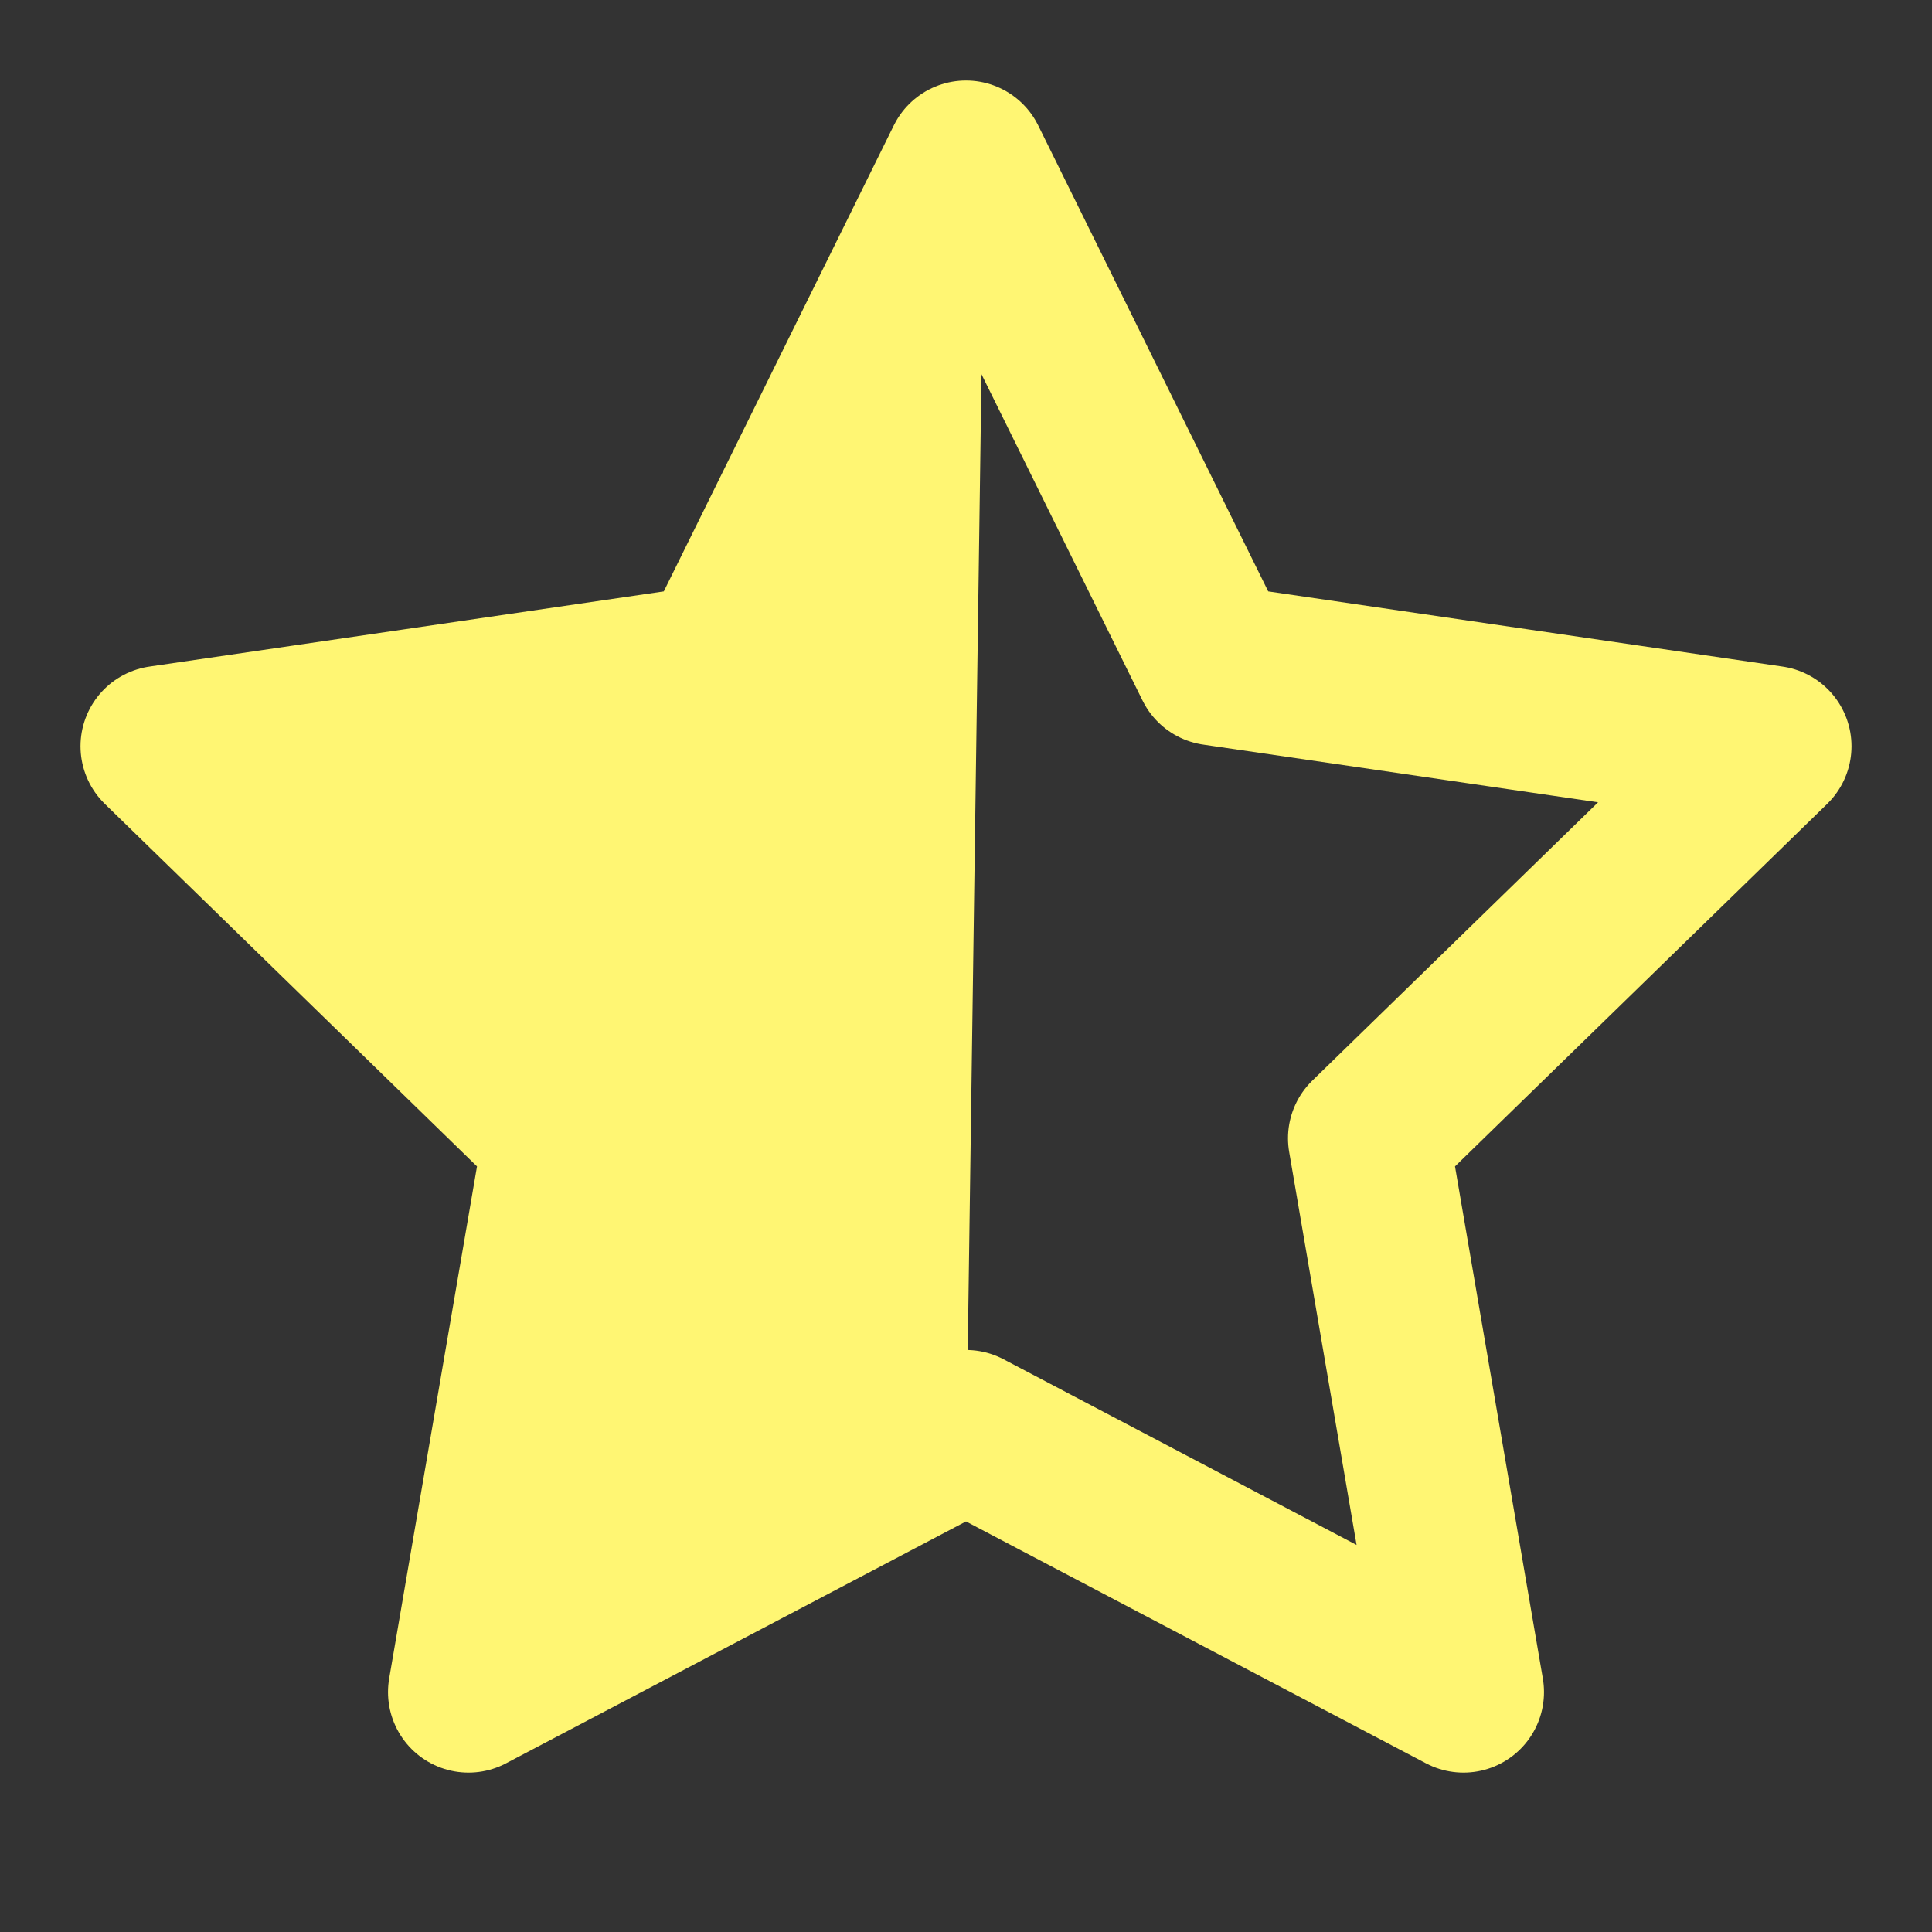
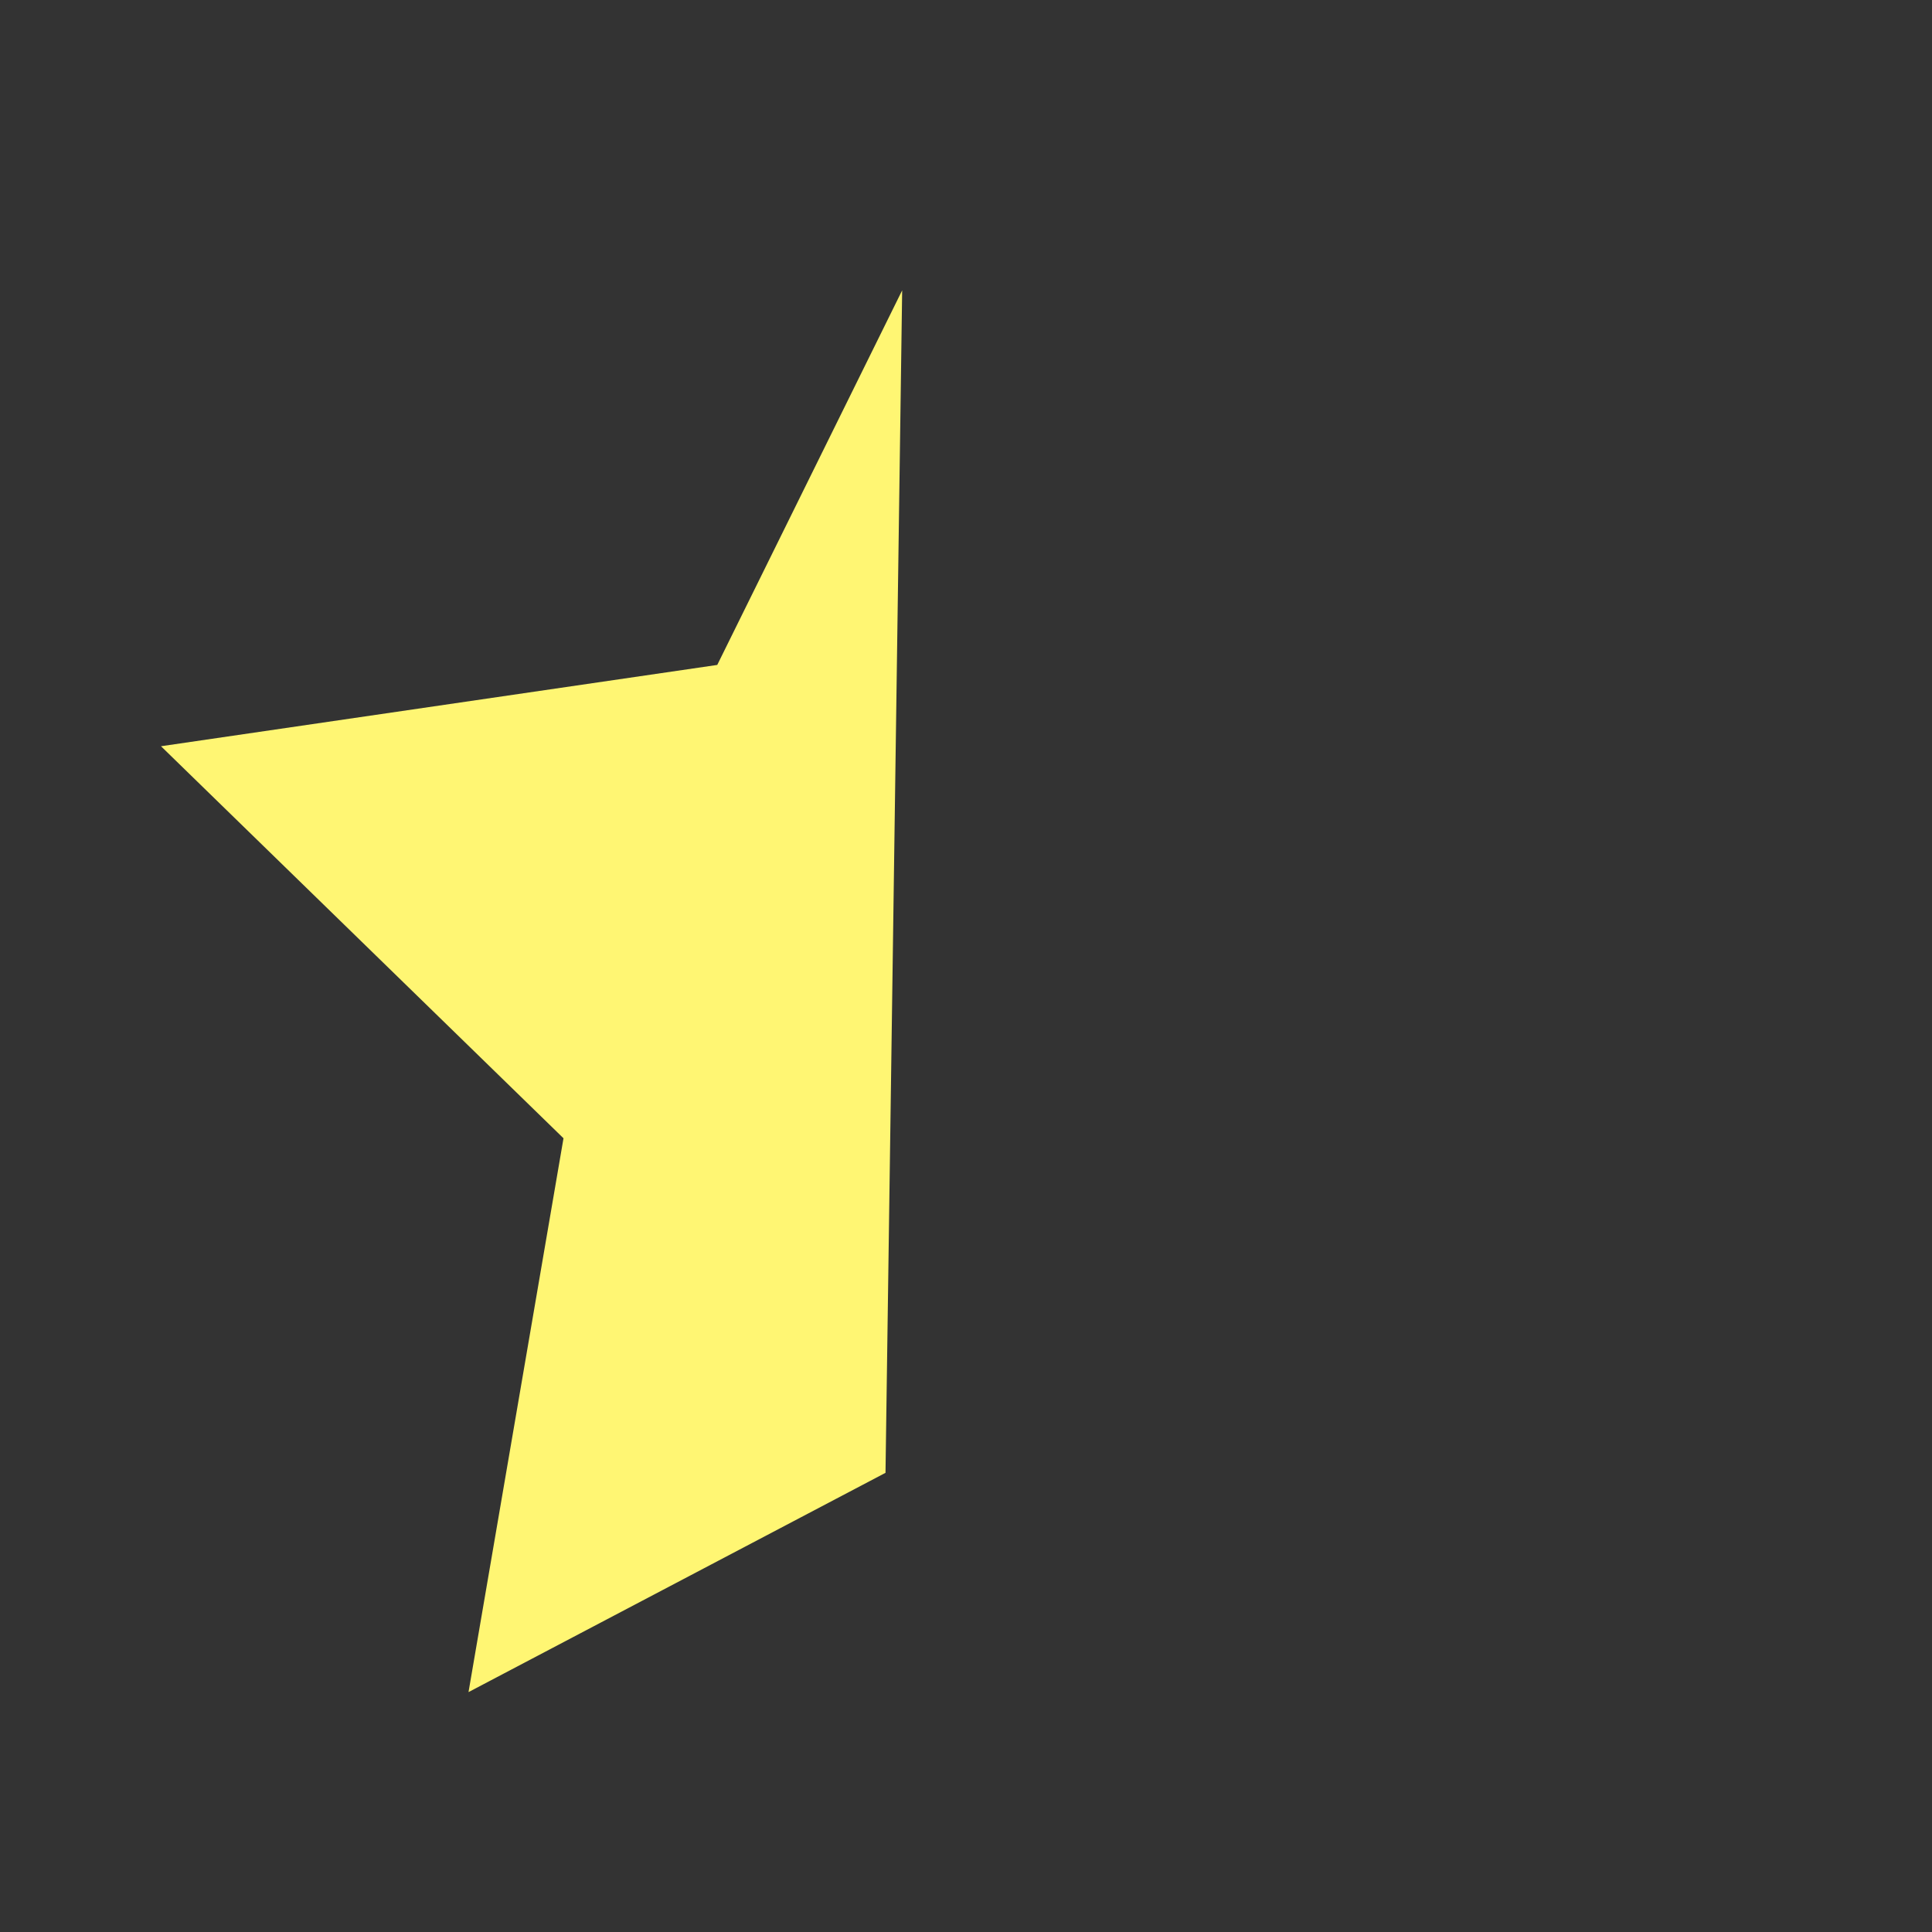
<svg xmlns="http://www.w3.org/2000/svg" width="24" height="24" viewBox="0 0 24 24" fill="none">
  <rect x="0" y="0" width="24" height="24" fill="#333333" stroke="none" />
  <path d="M7 14.14L5.82 21.02L11 18.296L11.207 3.607L8.91 8.26L2 9.27L7 14.14Z" fill="#FFF673" />
-   <path d="M11.207 3.607L8.91 8.26L2 9.27L7 14.14L5.82 21.02L11 18.296M11.207 3.607L12 2L15.09 8.26L22 9.27L17 14.14L18.18 21.02L12 17.77L11 18.296M11.207 3.607L11 18.296" stroke="#FFF673" stroke-width="2" stroke-linecap="round" stroke-linejoin="round" />
</svg>